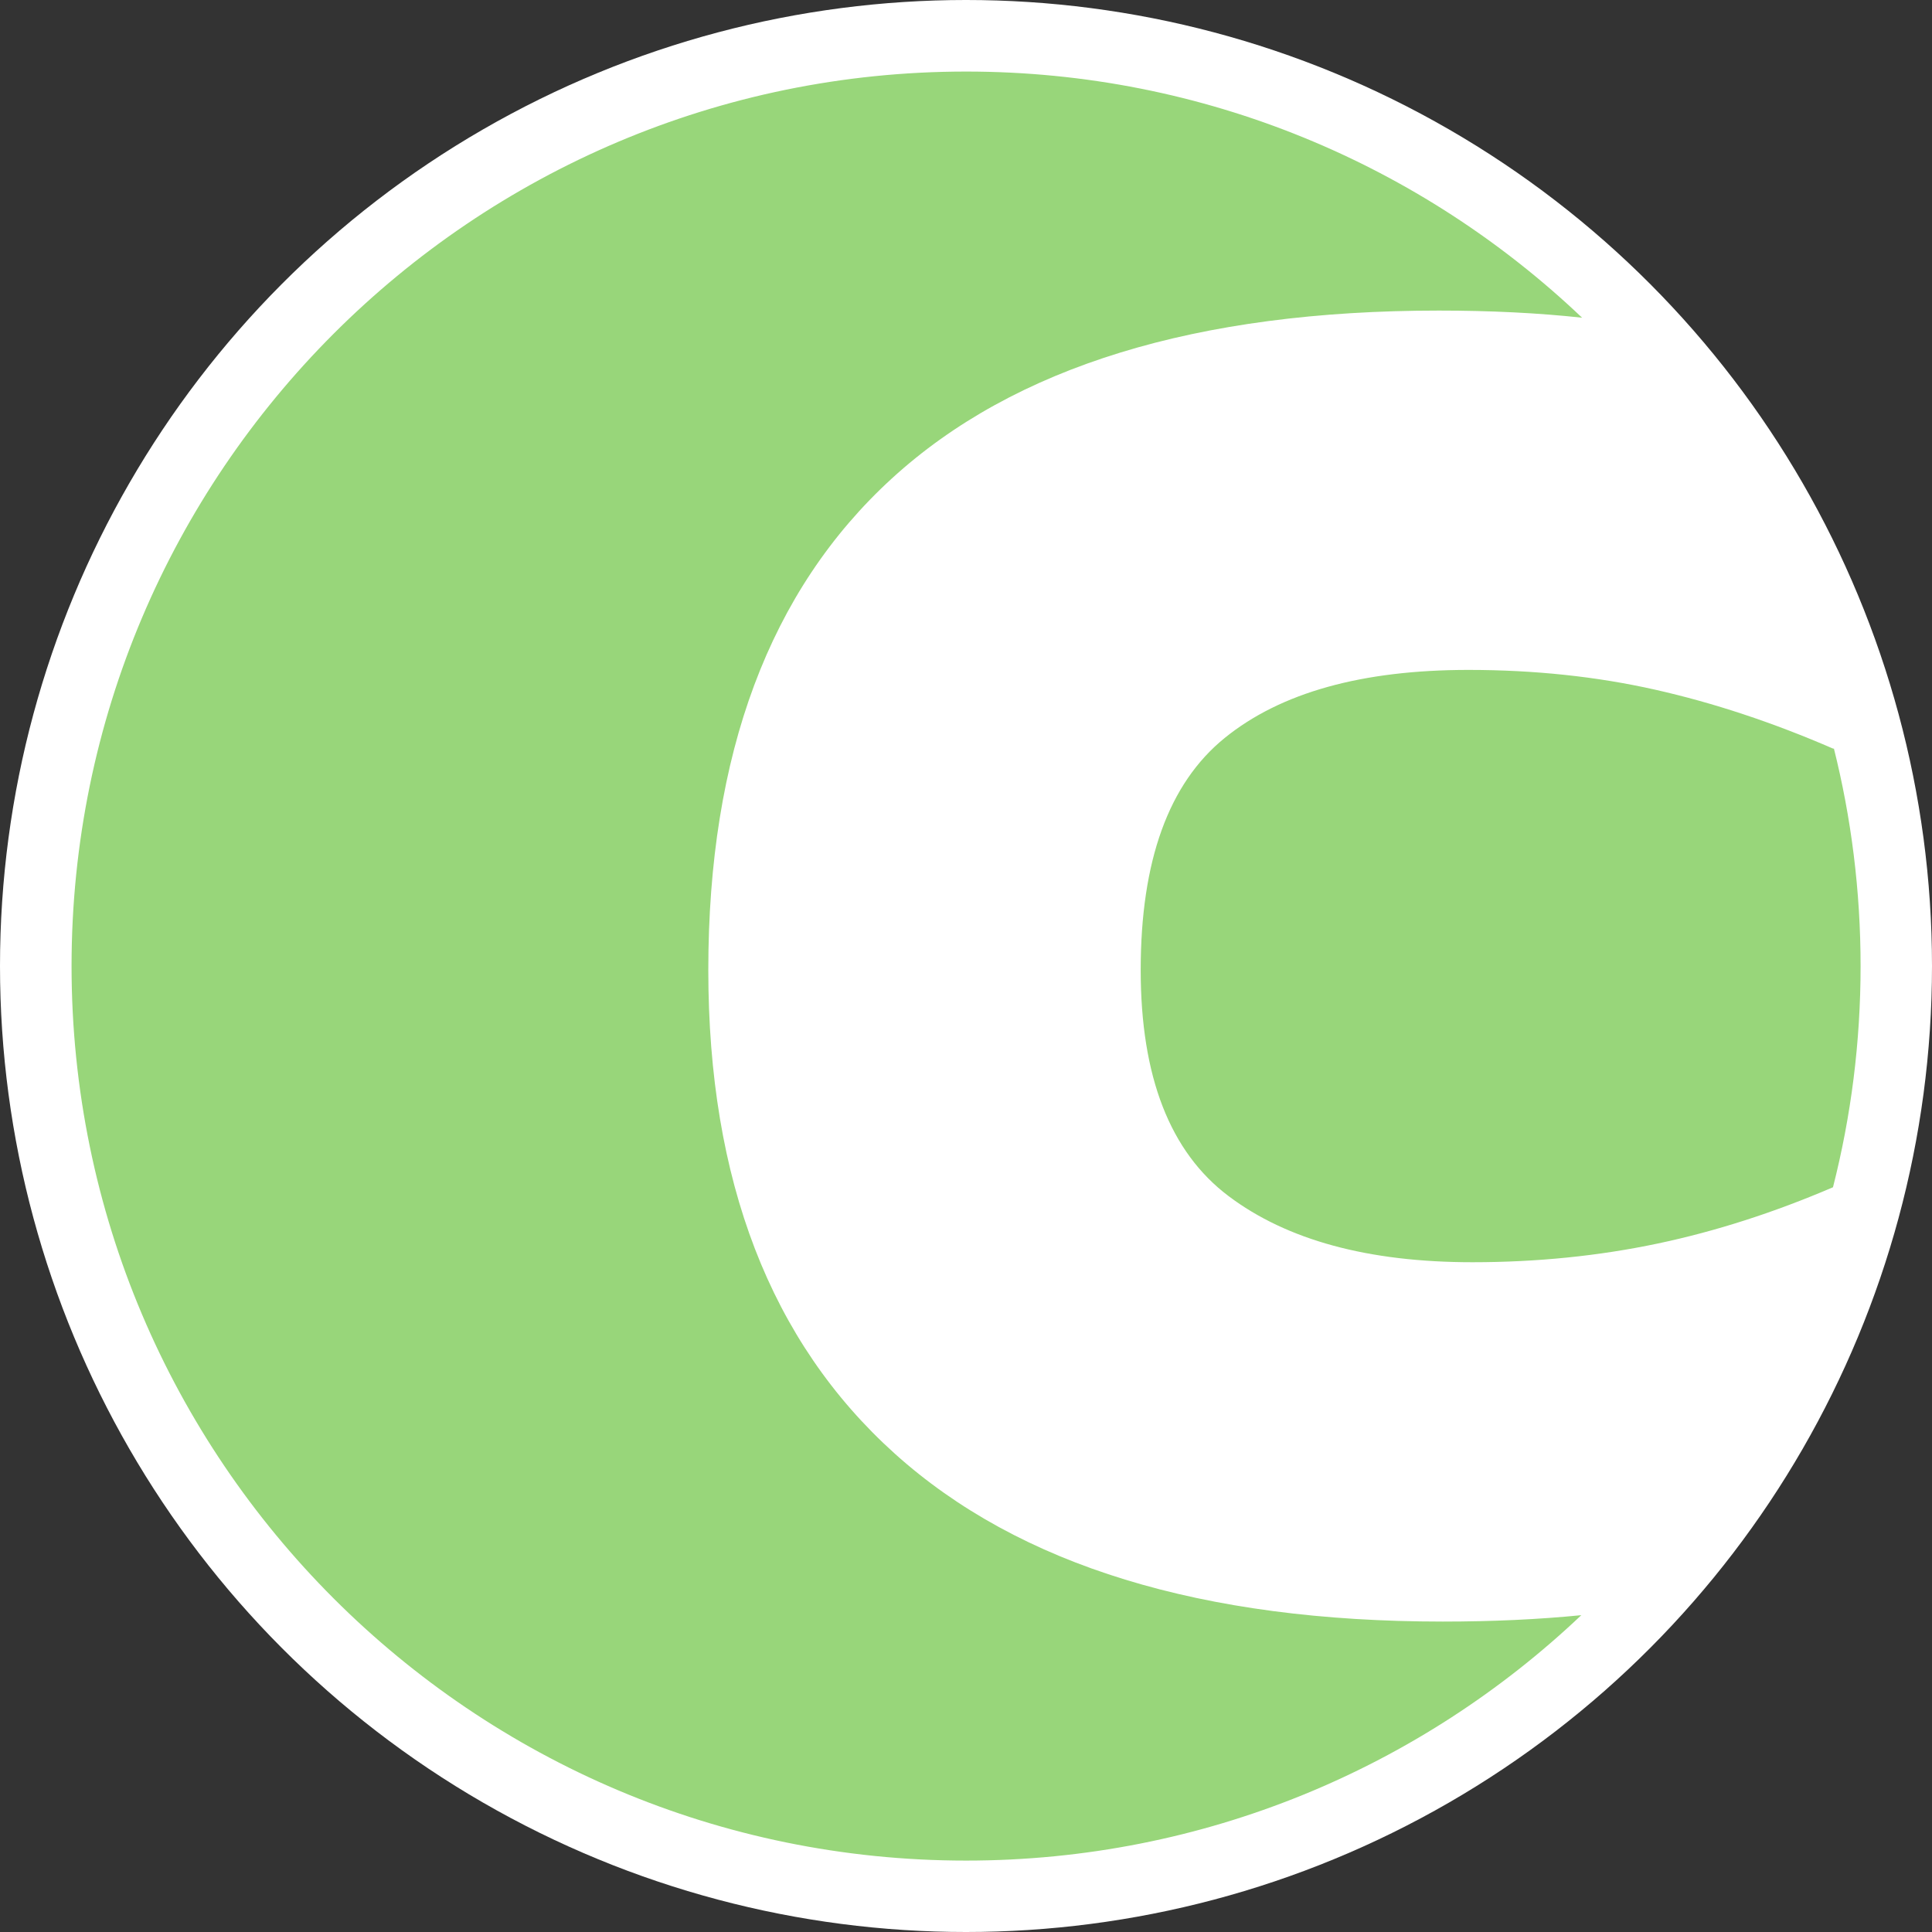
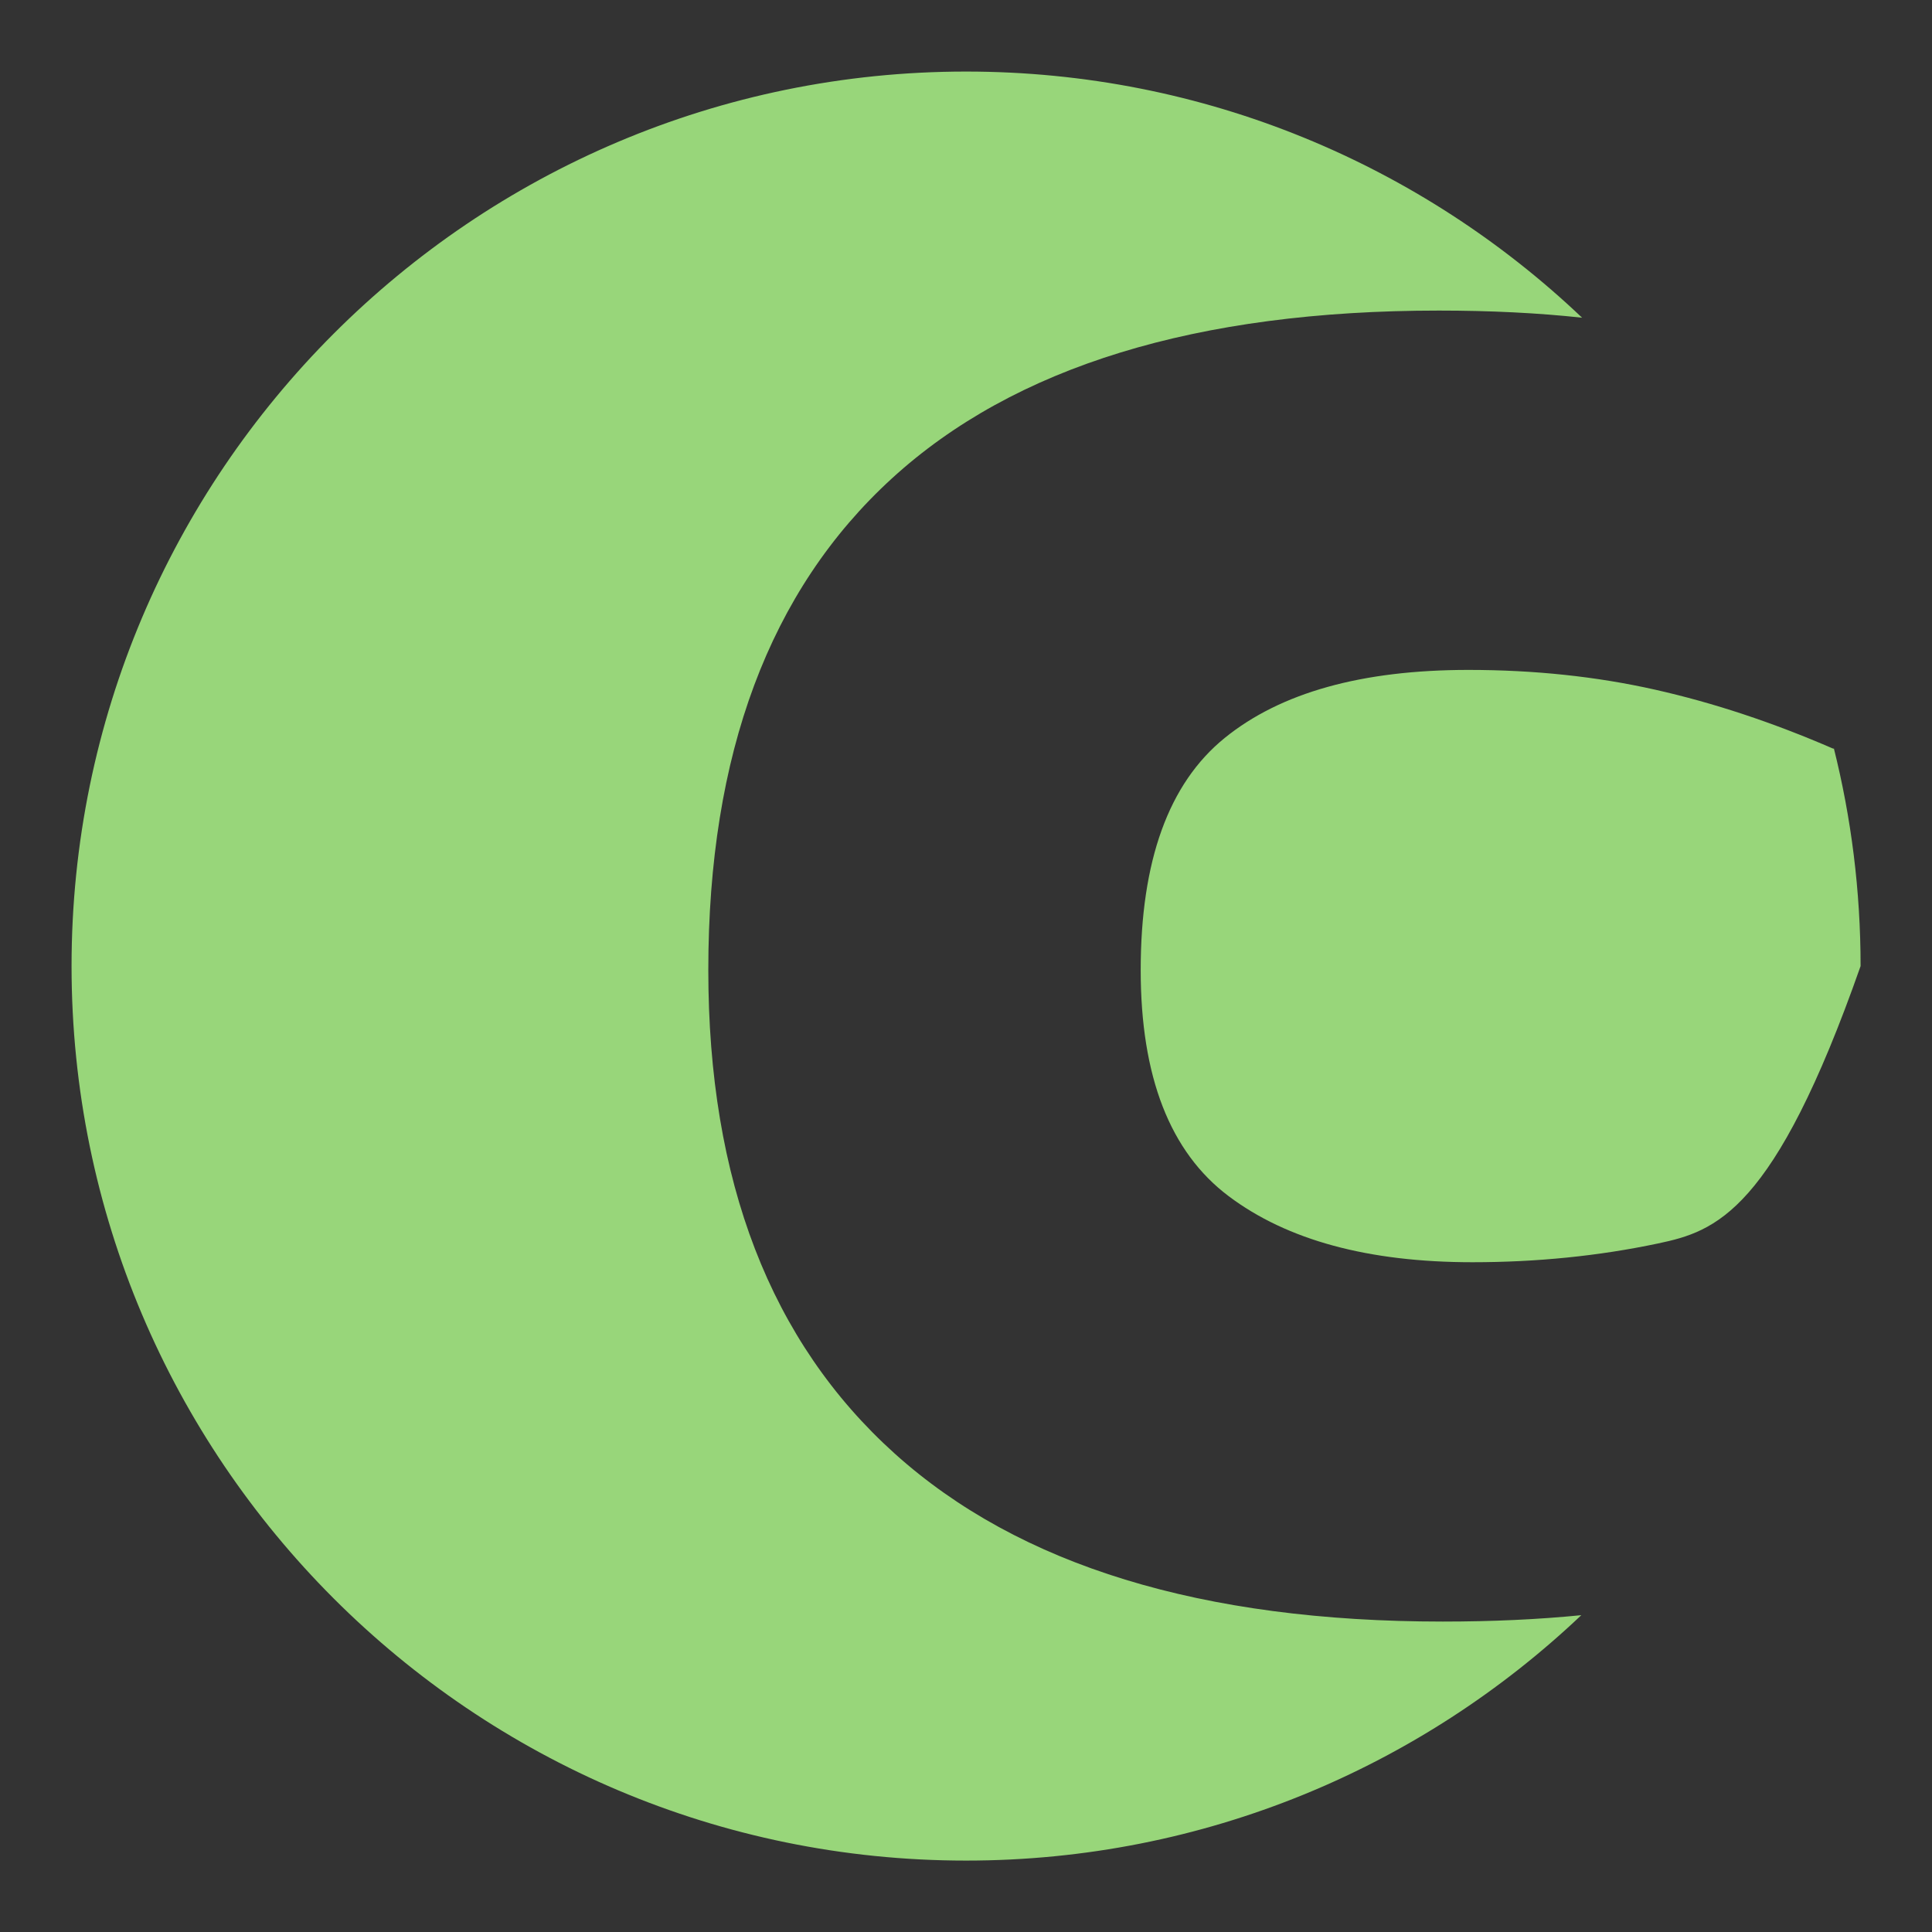
<svg xmlns="http://www.w3.org/2000/svg" xmlns:ns1="http://www.serif.com/" width="100%" height="100%" viewBox="0 0 1080 1080" version="1.1" xml:space="preserve" style="fill-rule:evenodd;clip-rule:evenodd;stroke-linejoin:round;stroke-miterlimit:2;">
  <rect x="0" y="0" width="1080" height="1080" fill="#333333" stroke="none" />
-   <rect id="Artboard1" x="0" y="0" width="1080" height="1080" style="fill:none;" />
  <g id="Artboard11" ns1:id="Artboard1">
-     <circle cx="540" cy="540" r="540" style="fill:white;" />
    <g transform="matrix(0.926,0,0,0.926,40,40)">
-       <path d="M911.403,931.851C814.585,1023.65 683.821,1080 540,1080C241.966,1080 0,838.034 0,540C0,241.966 241.966,0 540,0C684.055,0 815.011,56.53 911.875,148.597C885.442,145.725 856.616,144.289 825.396,144.289C679.19,144.289 569.138,178.06 495.24,245.601C421.342,313.142 384.393,412.069 384.393,542.384C384.393,669.52 421.938,766.858 497.028,834.399C572.118,901.94 682.368,935.711 827.78,935.711C857.698,935.711 885.572,934.424 911.403,931.851ZM1063.78,408.214C1074.37,450.399 1080,494.548 1080,540C1080,586.076 1074.22,630.811 1063.34,673.52C1027.75,688.794 992.533,700.108 957.697,707.462C921.94,715.011 884.594,718.785 845.658,718.785C782.885,718.785 733.819,705.475 698.459,678.856C663.099,652.237 645.419,606.746 645.419,542.384C645.419,476.432 662.305,429.749 696.075,402.336C729.846,374.922 778.912,361.215 843.275,361.215C883.005,361.215 920.549,365.188 955.909,373.134C991.269,381.08 1027.22,392.999 1063.78,408.891L1063.78,408.214Z" style="fill:rgb(152,214,122);" />
+       <path d="M911.403,931.851C814.585,1023.65 683.821,1080 540,1080C241.966,1080 0,838.034 0,540C0,241.966 241.966,0 540,0C684.055,0 815.011,56.53 911.875,148.597C885.442,145.725 856.616,144.289 825.396,144.289C679.19,144.289 569.138,178.06 495.24,245.601C421.342,313.142 384.393,412.069 384.393,542.384C384.393,669.52 421.938,766.858 497.028,834.399C572.118,901.94 682.368,935.711 827.78,935.711C857.698,935.711 885.572,934.424 911.403,931.851ZM1063.78,408.214C1074.37,450.399 1080,494.548 1080,540C1027.75,688.794 992.533,700.108 957.697,707.462C921.94,715.011 884.594,718.785 845.658,718.785C782.885,718.785 733.819,705.475 698.459,678.856C663.099,652.237 645.419,606.746 645.419,542.384C645.419,476.432 662.305,429.749 696.075,402.336C729.846,374.922 778.912,361.215 843.275,361.215C883.005,361.215 920.549,365.188 955.909,373.134C991.269,381.08 1027.22,392.999 1063.78,408.891L1063.78,408.214Z" style="fill:rgb(152,214,122);" />
    </g>
  </g>
</svg>